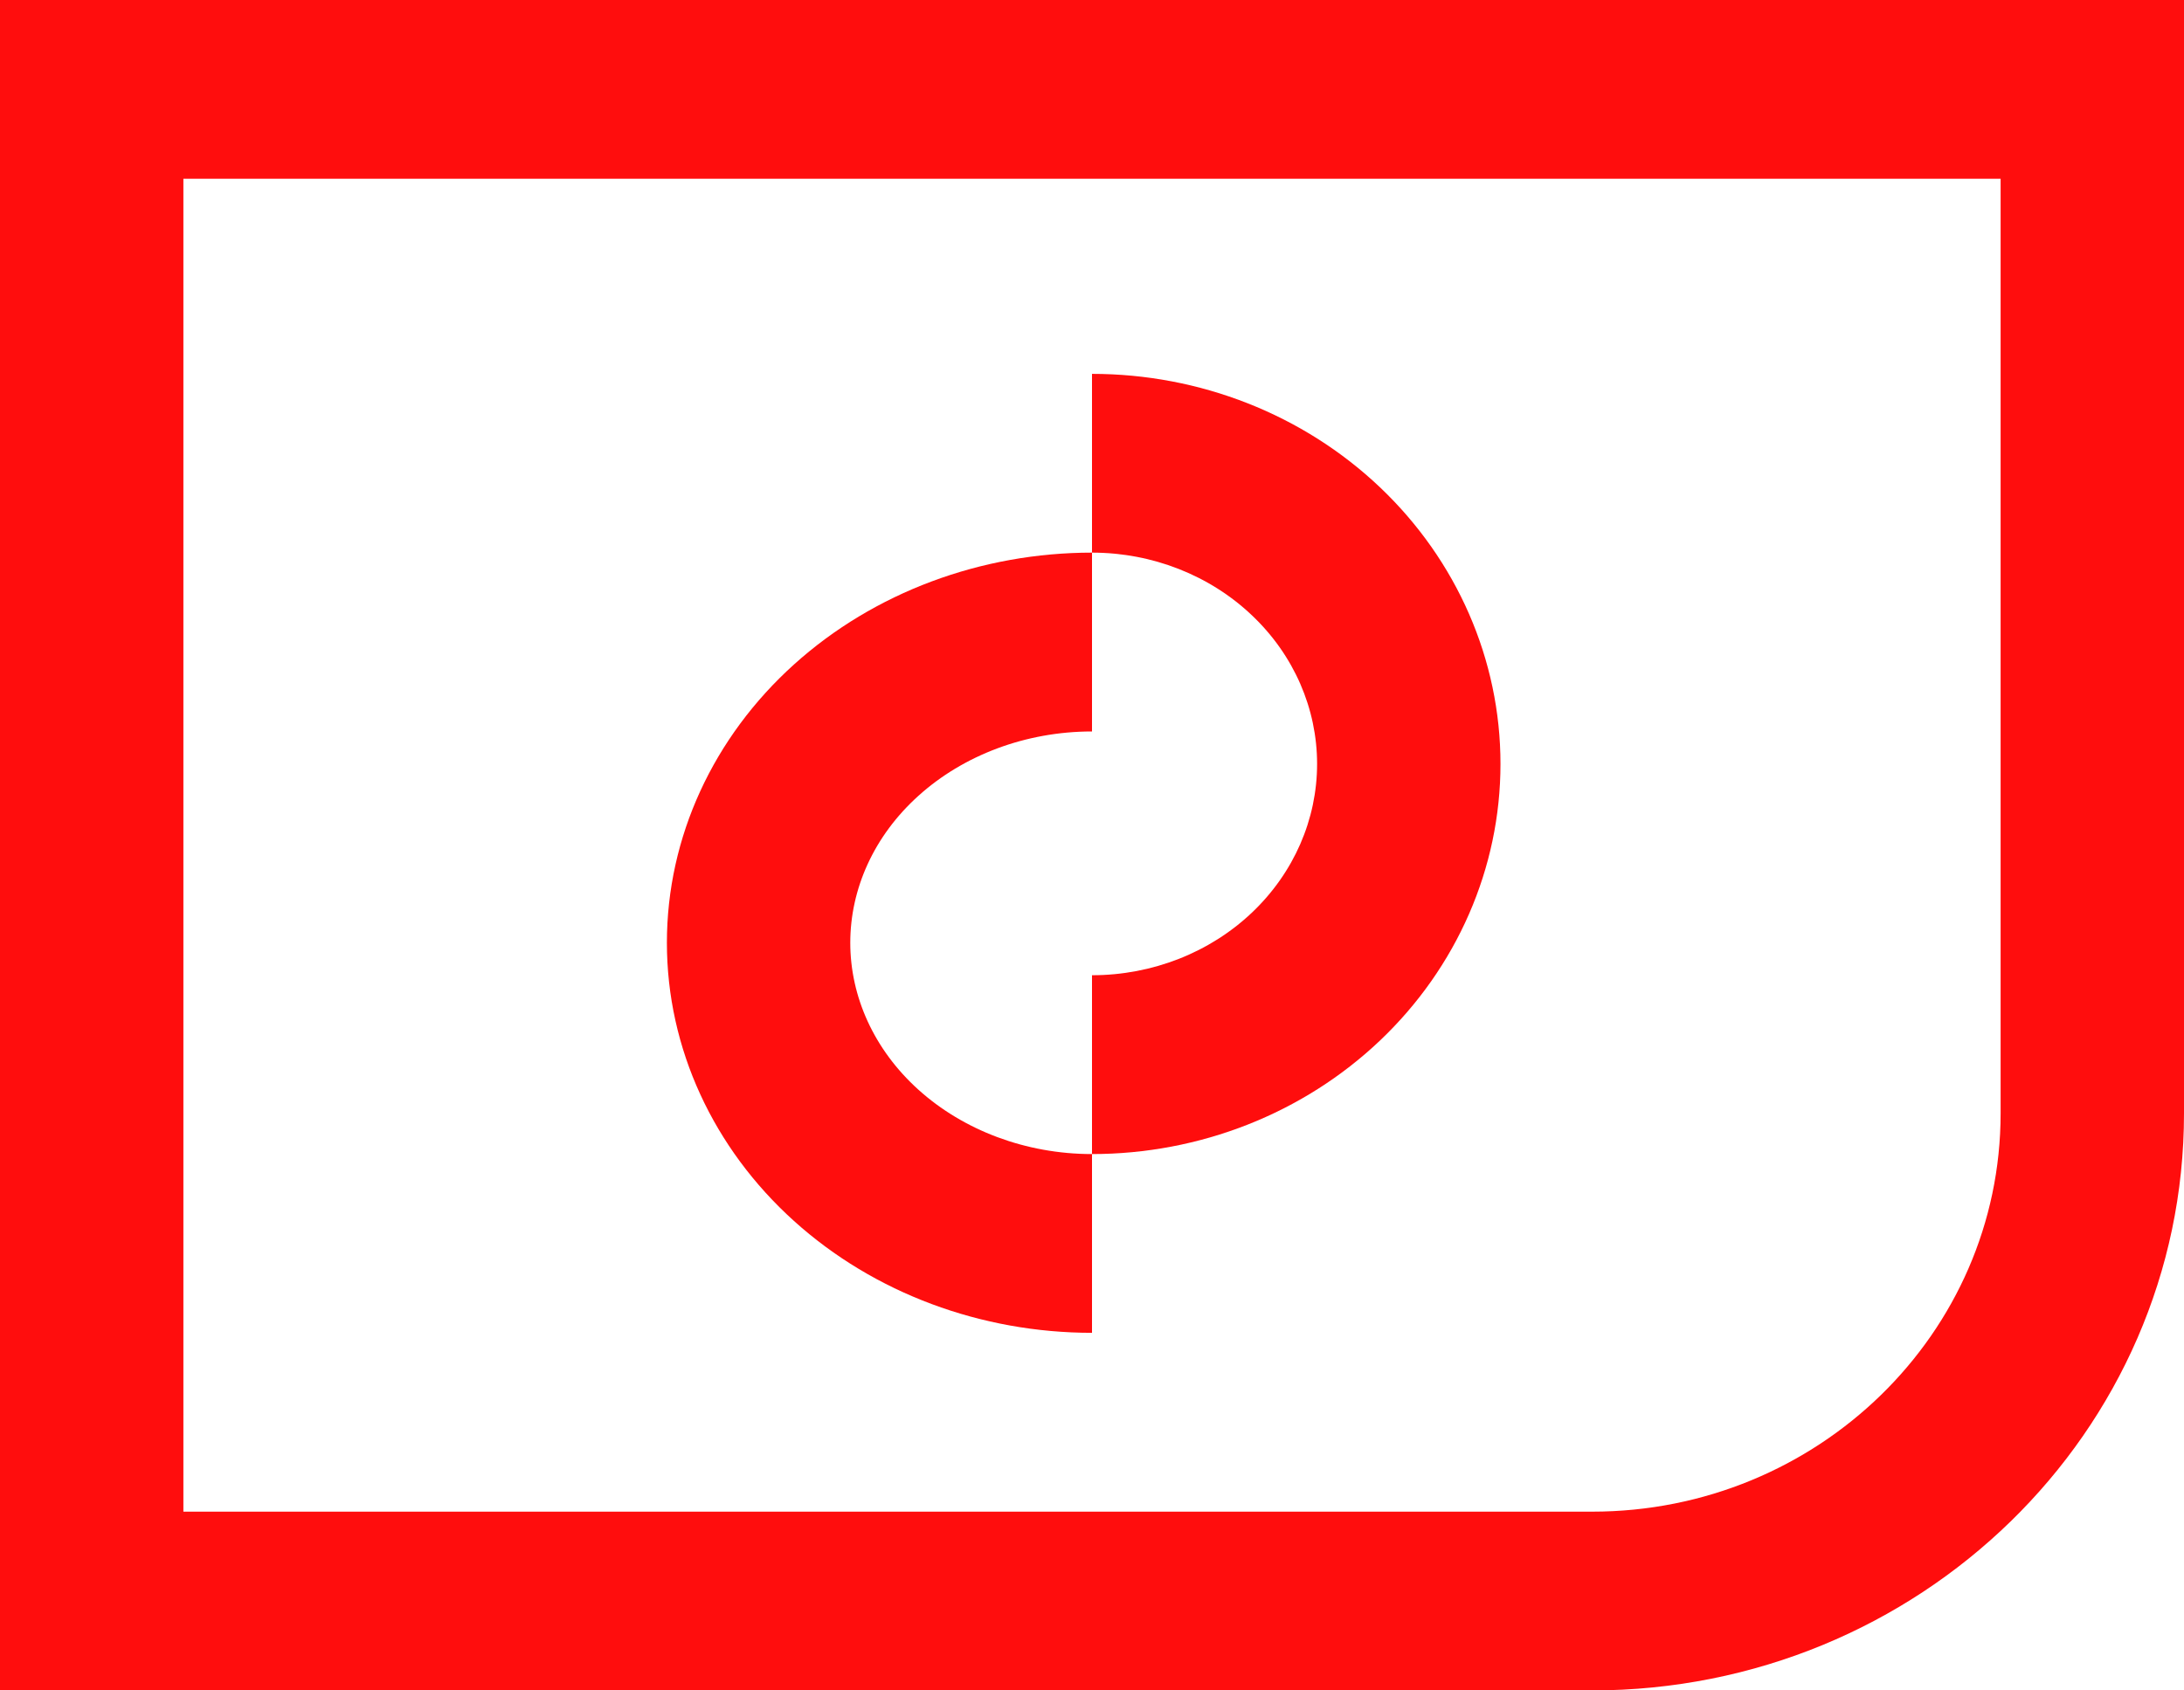
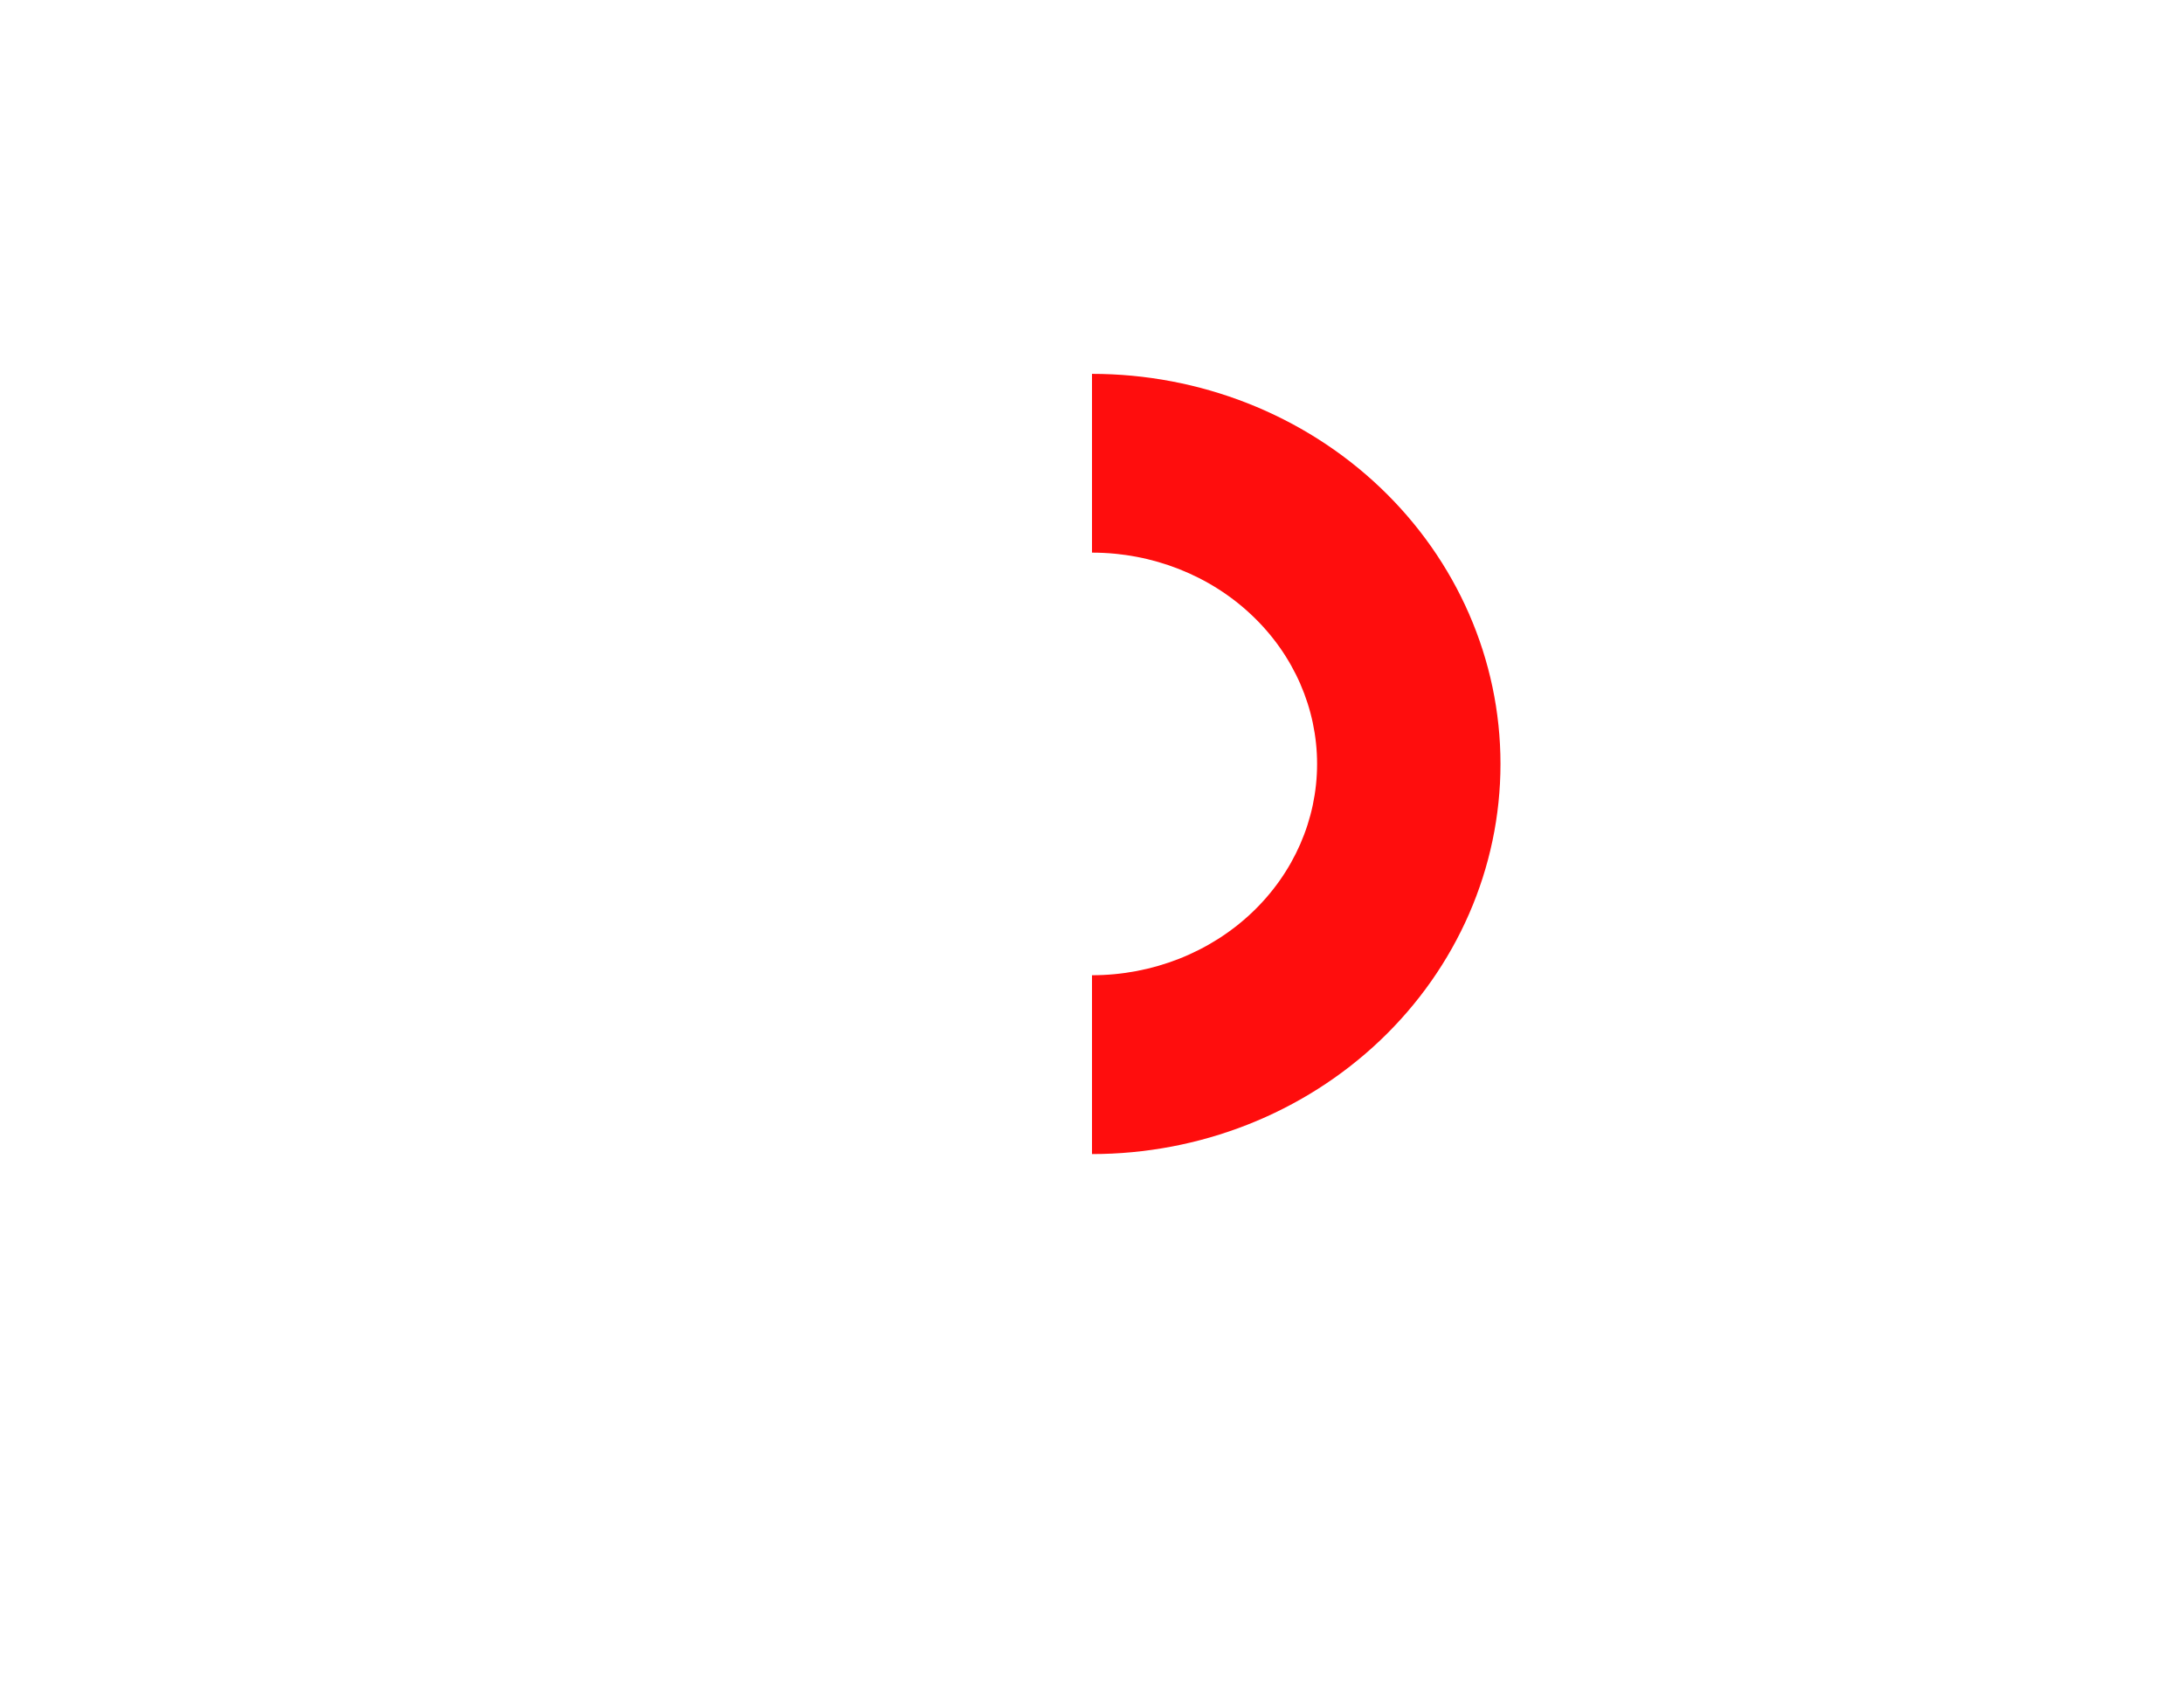
<svg xmlns="http://www.w3.org/2000/svg" width="31" height="24" viewBox="0 0 31 24" fill="none">
  <path d="M17.771 8.737C17.175 8.17 16.358 7.846 15.5 7.846V5.308C17.027 5.308 18.497 5.883 19.587 6.918C20.678 7.954 21.298 9.366 21.298 10.846C21.298 12.326 20.678 13.738 19.587 14.774C18.497 15.809 17.027 16.385 15.5 16.385V13.846C16.358 13.846 17.175 13.522 17.771 12.956C18.367 12.39 18.695 11.631 18.695 10.846C18.695 10.062 18.367 9.302 17.771 8.737Z" fill="#FF0D0D" />
-   <path d="M15.5 16.385C14.559 16.385 13.674 16.046 13.037 15.472C12.403 14.9 12.069 14.147 12.069 13.385C12.069 12.622 12.403 11.869 13.037 11.298C13.674 10.723 14.559 10.385 15.5 10.385V7.846C13.931 7.846 12.408 8.408 11.27 9.434C10.128 10.464 9.466 11.882 9.466 13.385C9.466 14.887 10.128 16.305 11.27 17.335C12.408 18.362 13.931 18.923 15.5 18.923L15.5 16.385Z" fill="#FF0D0D" />
-   <path fill-rule="evenodd" clip-rule="evenodd" d="M0 0H31V15.808C31 20.332 27.239 24 22.599 24H0V0ZM2.603 2.538V21.462H22.599C25.801 21.462 28.397 18.93 28.397 15.808V2.538H2.603Z" fill="#FF0D0D" />
</svg>